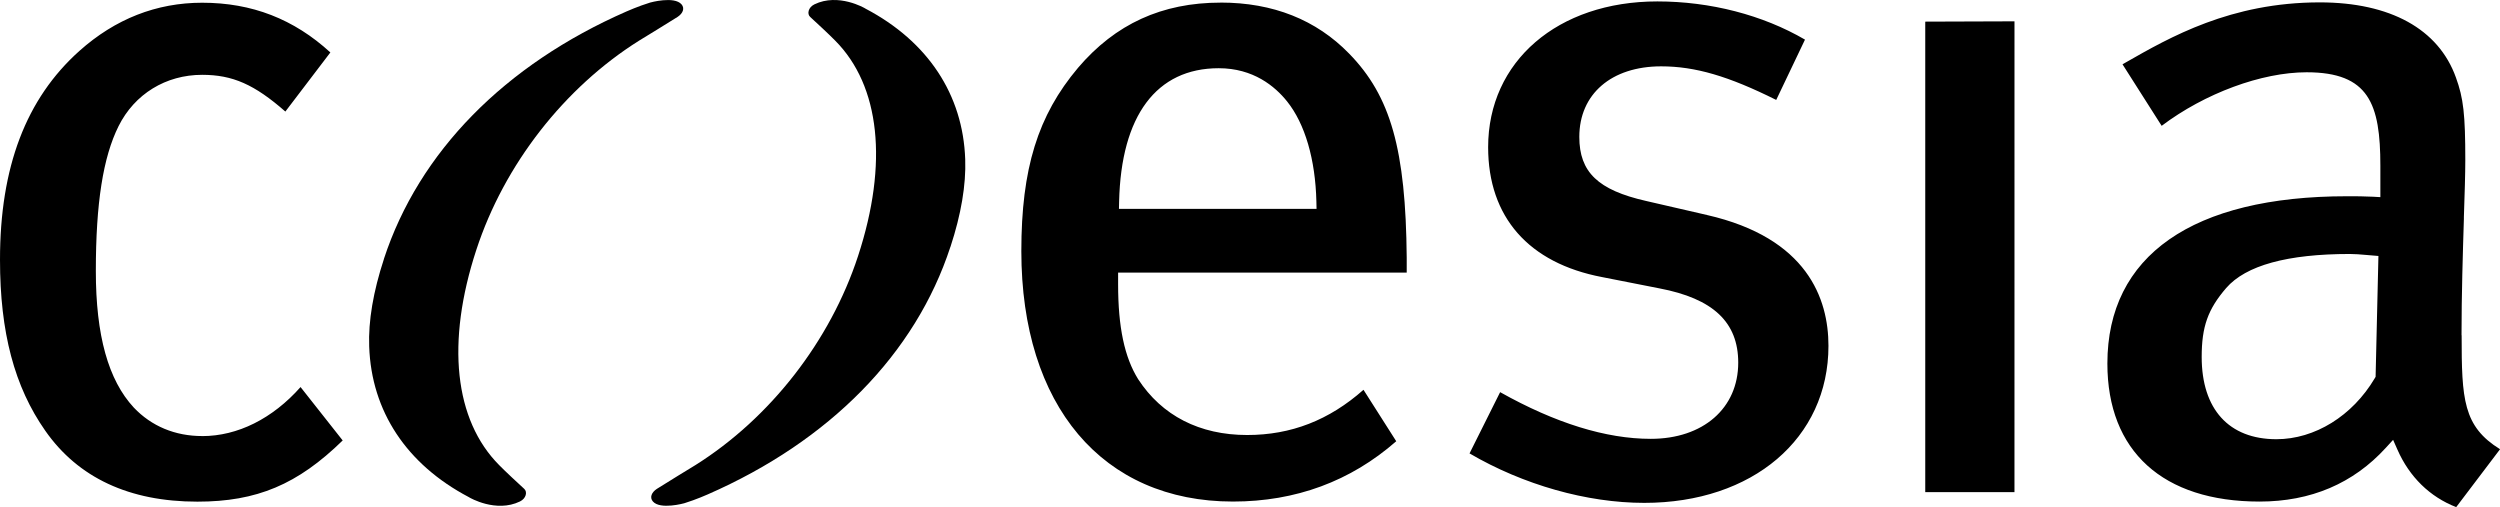
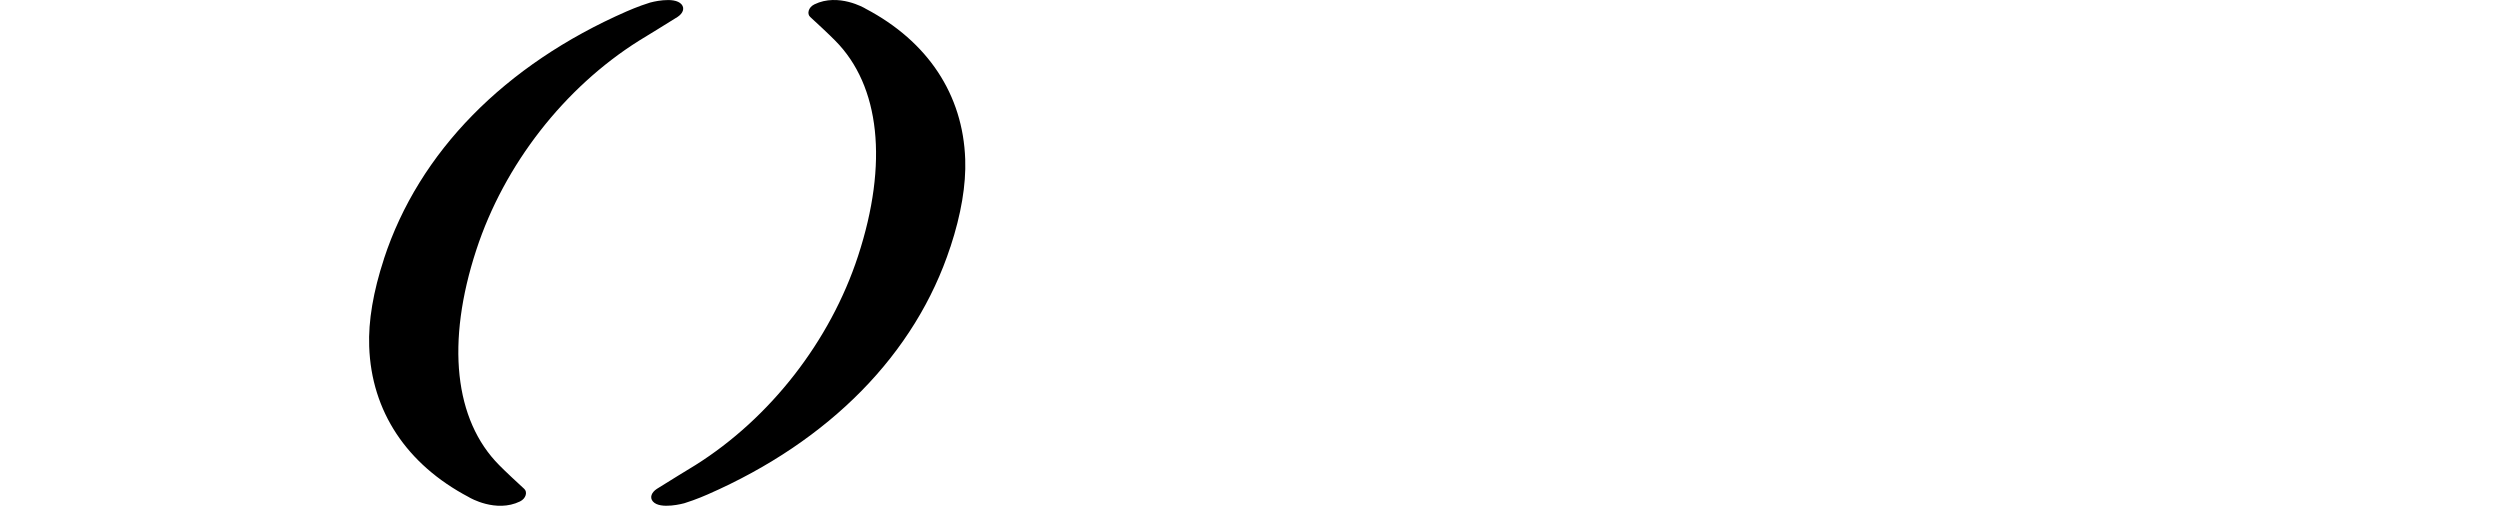
<svg xmlns="http://www.w3.org/2000/svg" id="Lager_2" viewBox="0 0 477.12 96.8">
  <g id="Lager_1-2">
-     <path d="m38.58,83.22c-5.17,0-9.67-1.88-13.04-5.43-4.88-5.26-7.25-13.78-7.25-26.06,0-12.95,1.38-21.73,4.34-27.66,3.06-6.13,9.02-9.79,15.95-9.79,5.82,0,9.98,1.84,15.88,7.01l8.59-11.28C56.08,3.63,48.08.52,38.58.52c-8.71,0-16.59,3.09-23.43,9.2C4.96,18.84,0,31.88,0,49.57c0,13.86,2.75,24.24,8.65,32.65,6.28,8.97,16.04,13.52,29.02,13.52,11.35,0,19.13-3.28,27.73-11.68l-8.04-10.19c-5.35,6.03-12.01,9.36-18.78,9.36m174.97-43.36l.03-1.38c.37-16.42,7.12-25.47,19.01-25.47,6.6,0,10.74,3.45,13.05,6.34,3.42,4.27,5.4,11.06,5.59,19.12l.03,1.38h-37.72ZM232.96.5c-11.19,0-20.09,4.07-27.22,12.44-7.68,9.11-10.82,19.25-10.82,34.99,0,29.48,15.48,47.79,40.39,47.79,11.96,0,22.44-3.87,31.16-11.51l-6.25-9.82c-6.56,5.81-13.82,8.63-22.2,8.63-9.08,0-16.27-3.69-20.81-10.66-2.6-4.17-3.82-9.92-3.82-18.11v-2.23h55.08v-2.84c-.18-20.64-3.05-30.83-10.99-38.95-6.28-6.46-14.53-9.74-24.52-9.74m92.82,40.54l-11.63-2.68c-9.17-2.08-12.74-5.5-12.74-12.22,0-8.18,6.13-13.47,15.62-13.47,6.48,0,12.84,1.86,21.96,6.41l5.49-11.51c-8.06-4.7-18.06-7.29-28.17-7.29-19.02,0-32.3,11.44-32.3,27.82,0,13.32,7.72,22.12,21.75,24.79l10.92,2.15c10.27,1.95,15.06,6.46,15.06,14.18,0,8.7-6.7,14.54-16.69,14.54-8.55,0-18.22-3-28.75-8.91l-5.84,11.69c10.25,6,22.4,9.44,33.35,9.44,20.7,0,35.15-12.32,35.15-29.97,0-8.97-4.02-20.59-23.19-24.97m41.66,52.89h17.03V4.07l-17.03.06v89.8Zm85.95-22l-.18.3c-4.24,7.15-11.42,11.6-18.75,11.6-9.06,0-14.26-5.72-14.26-15.7,0-5.78,1.18-9.1,4.68-13.16,3.75-4.31,11.68-6.49,23.59-6.49.97,0,1.95.08,3.2.19l2.26.19-.54,23.07h0Zm16.4-7.93c0-7.74.25-15.77.45-22.22v-.35c.15-4.43.27-8.25.27-10.85,0-8.73-.35-11.83-1.79-15.78-3.31-9.25-12.54-14.34-25.99-14.34-16.99,0-28.58,6.64-37.05,11.48l-.59.34,7.47,11.74c8.23-6.21,19.08-10.22,27.66-10.22,11.9,0,14.08,6.01,14.08,17.85v5.98l-1.41-.08c-1.73-.09-3.21-.09-4.94-.09-29.51,0-45.75,11.34-45.75,31.92,0,16.74,10.59,26.35,29.04,26.35,9.78,0,17.89-3.45,24.1-10.26l1.39-1.52.83,1.88c2.3,5.21,6.18,9,11.21,10.96l8.37-11.05c-7.05-4.37-7.33-9.53-7.33-21.76" />
    <path d="m181.39,47.12c2.05-6.24,2.99-11.86,2.82-16.71-.42-12.35-7.13-22.5-18.99-28.74l-.17-.1s-5.04-2.97-9.62-.74c-1.17.57-1.45,1.82-.81,2.4.88.79,3.9,3.61,4.78,4.53,8.55,8.6,10.16,23.38,4.36,41.1-5.32,16.26-16.79,30.94-31.02,39.89-.18.11-6.36,3.88-7.38,4.55s-1.41,1.64-.76,2.4c1.41,1.63,6,.34,6,.34,2.25-.69,4.48-1.69,4.48-1.69,23.25-10.18,39.63-26.83,46.3-47.23m-108.1,2.29c-2.05,6.24-3,11.86-2.82,16.71.42,12.35,7.13,22.5,18.99,28.74l.17.1s5.04,2.97,9.62.74c1.17-.57,1.45-1.82.81-2.4-.88-.79-3.9-3.61-4.78-4.53-8.55-8.6-10.17-23.38-4.36-41.1,5.32-16.26,16.79-30.94,31.02-39.89.18-.11,6.36-3.88,7.38-4.55,1.02-.67,1.41-1.64.76-2.4-1.41-1.63-6-.34-6-.34-2.25.69-4.49,1.69-4.49,1.69-23.25,10.18-39.63,26.83-46.31,47.23" />
  </g>
</svg>